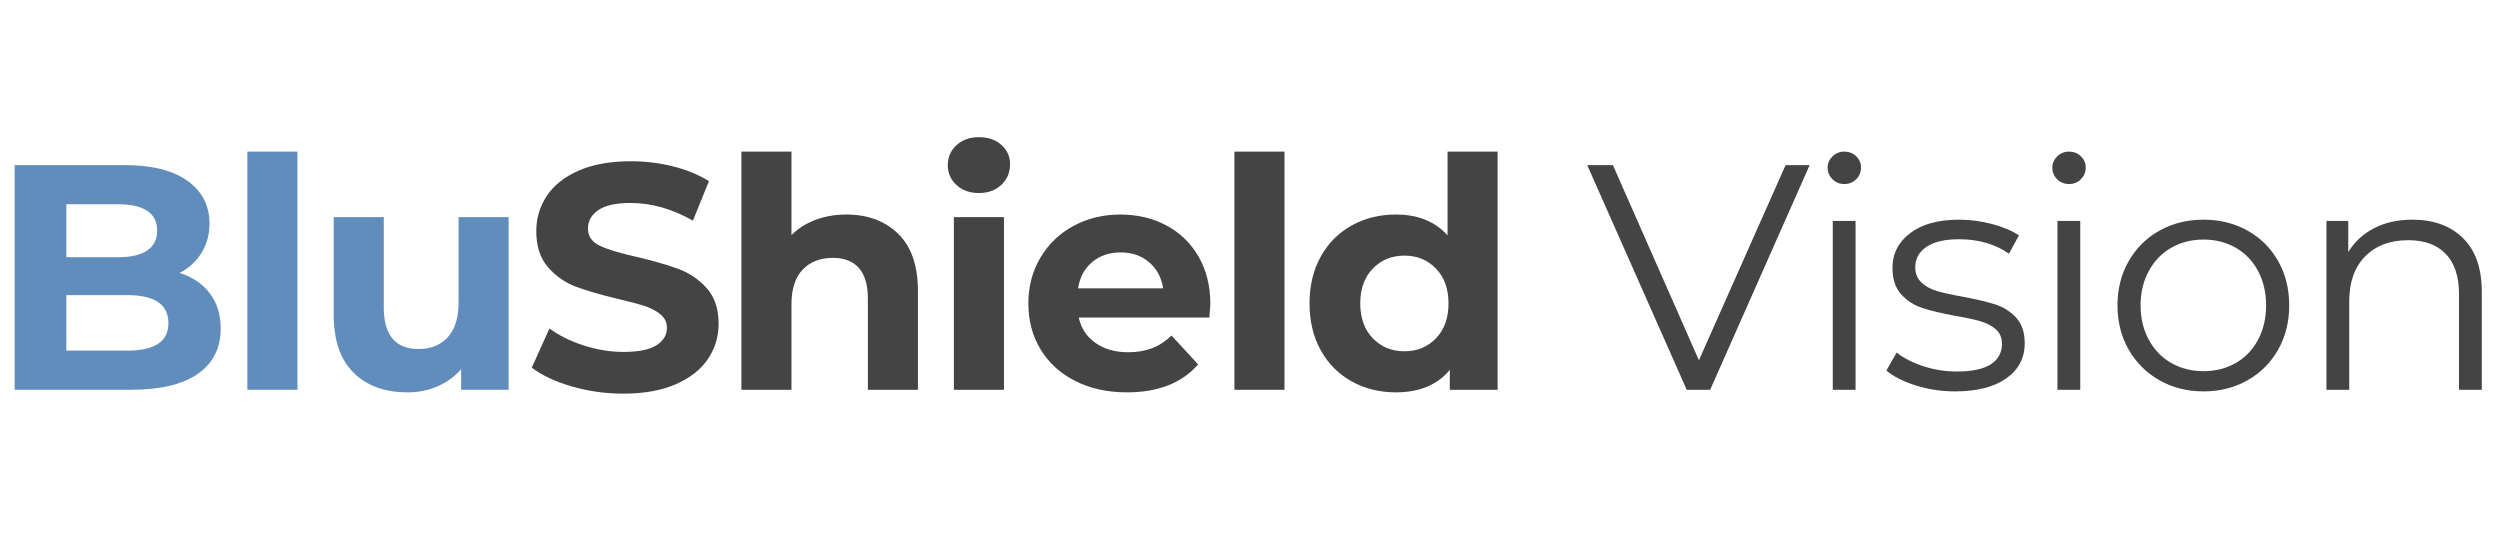
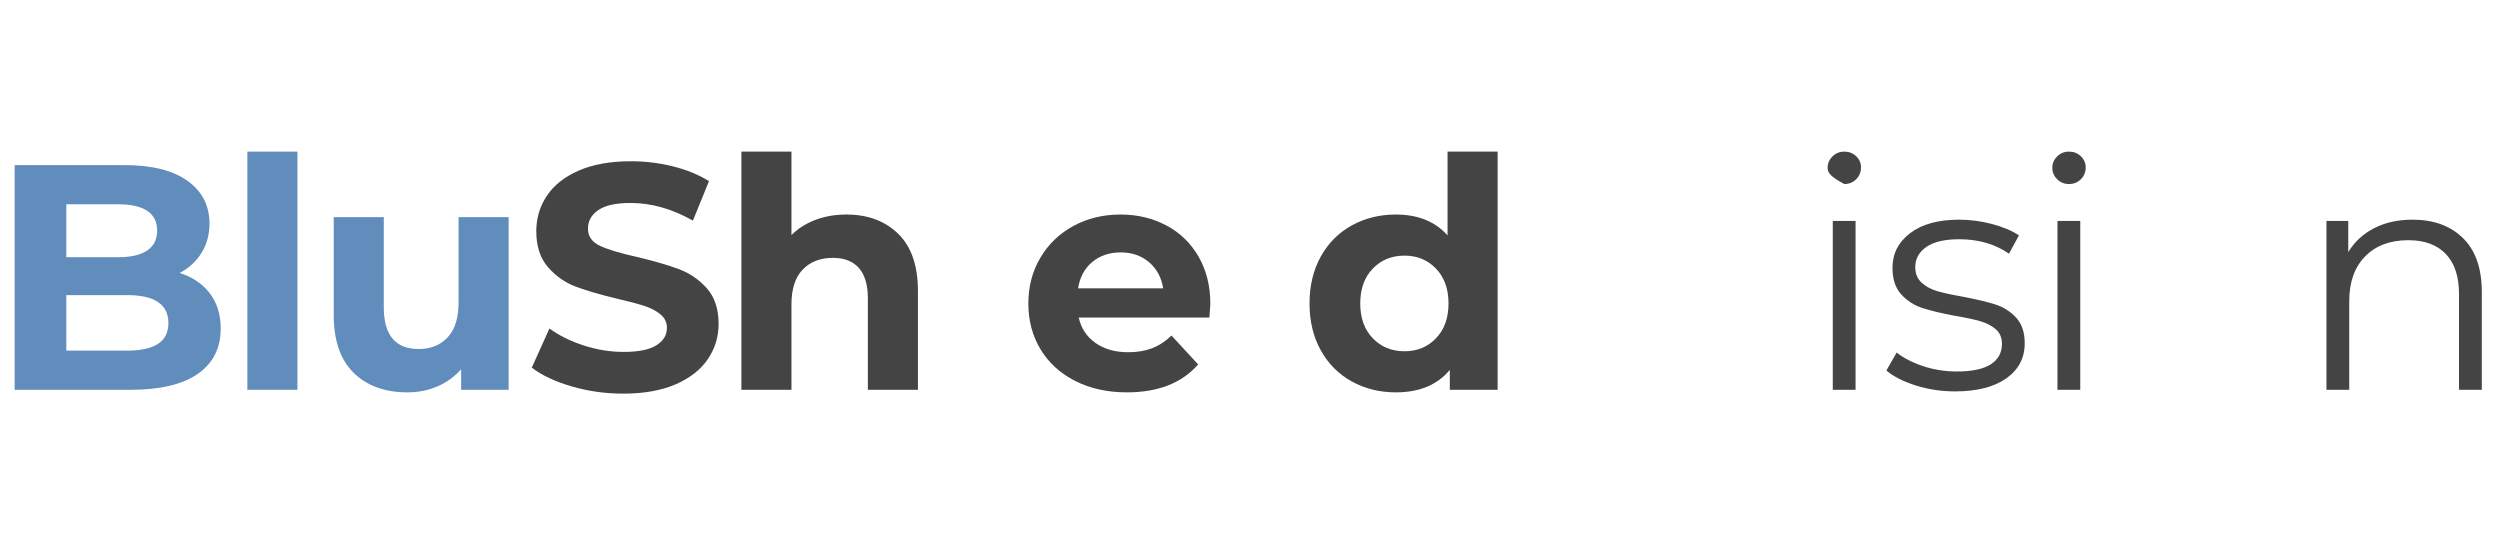
<svg xmlns="http://www.w3.org/2000/svg" version="1.0" preserveAspectRatio="xMidYMid meet" height="1000" viewBox="0 0 3374.88 750" zoomAndPan="magnify" width="4500">
  <defs>
    <g />
  </defs>
  <g fill-opacity="1" fill="#618dbd">
    <g transform="translate(-16.254, 526.213)">
      <g>
        <path d="M 258.703 -157.734 C 276.035 -152.242 289.609 -143.07 299.422 -130.219 C 309.242 -117.363 314.156 -101.547 314.156 -82.766 C 314.156 -56.191 303.828 -35.754 283.172 -21.453 C 262.523 -7.148 232.41 0 192.828 0 L 35.969 0 L 35.969 -303.328 L 184.172 -303.328 C 221.141 -303.328 249.52 -296.25 269.312 -282.094 C 289.102 -267.938 299 -248.727 299 -224.469 C 299 -209.727 295.457 -196.582 288.375 -185.031 C 281.301 -173.477 271.41 -164.379 258.703 -157.734 Z M 105.734 -250.469 L 105.734 -178.969 L 175.5 -178.969 C 192.832 -178.969 205.973 -182 214.922 -188.062 C 223.879 -194.133 228.359 -203.094 228.359 -214.938 C 228.359 -226.781 223.879 -235.66 214.922 -241.578 C 205.973 -247.504 192.832 -250.469 175.5 -250.469 Z M 187.625 -52.859 C 206.113 -52.859 220.051 -55.891 229.438 -61.953 C 238.832 -68.023 243.531 -77.414 243.531 -90.125 C 243.531 -115.258 224.895 -127.828 187.625 -127.828 L 105.734 -127.828 L 105.734 -52.859 Z M 187.625 -52.859" />
      </g>
    </g>
  </g>
  <g fill-opacity="1" fill="#618dbd">
    <g transform="translate(302.677, 526.213)">
      <g>
        <path d="M 31.203 -321.531 L 98.797 -321.531 L 98.797 0 L 31.203 0 Z M 31.203 -321.531" />
      </g>
    </g>
  </g>
  <g fill-opacity="1" fill="#618dbd">
    <g transform="translate(420.542, 526.213)">
      <g>
        <path d="M 266.062 -233.125 L 266.062 0 L 201.938 0 L 201.938 -27.734 C 192.977 -17.617 182.285 -9.891 169.859 -4.547 C 157.441 0.797 144.008 3.469 129.562 3.469 C 98.938 3.469 74.672 -5.344 56.766 -22.969 C 38.859 -40.594 29.906 -66.738 29.906 -101.406 L 29.906 -233.125 L 97.5 -233.125 L 97.5 -111.359 C 97.5 -73.805 113.242 -55.031 144.734 -55.031 C 160.91 -55.031 173.91 -60.301 183.734 -70.844 C 193.555 -81.395 198.469 -97.066 198.469 -117.859 L 198.469 -233.125 Z M 266.062 -233.125" />
      </g>
    </g>
  </g>
  <g fill-opacity="1" fill="#444444">
    <g transform="translate(705.719, 526.213)">
      <g>
        <path d="M 135.625 5.203 C 111.656 5.203 88.473 1.953 66.078 -4.547 C 43.691 -11.047 25.711 -19.5 12.141 -29.906 L 35.969 -82.766 C 48.969 -73.234 64.422 -65.578 82.328 -59.797 C 100.242 -54.016 118.156 -51.125 136.062 -51.125 C 156 -51.125 170.734 -54.086 180.266 -60.016 C 189.797 -65.941 194.562 -73.812 194.562 -83.625 C 194.562 -90.852 191.742 -96.848 186.109 -101.609 C 180.484 -106.379 173.266 -110.207 164.453 -113.094 C 155.641 -115.988 143.723 -119.164 128.703 -122.625 C 105.586 -128.113 86.66 -133.602 71.922 -139.094 C 57.191 -144.582 44.555 -153.395 34.016 -165.531 C 23.473 -177.664 18.203 -193.844 18.203 -214.062 C 18.203 -231.688 22.969 -247.645 32.5 -261.938 C 42.031 -276.238 56.398 -287.578 75.609 -295.953 C 94.828 -304.336 118.301 -308.531 146.031 -308.531 C 165.383 -308.531 184.305 -306.219 202.797 -301.594 C 221.285 -296.969 237.461 -290.32 251.328 -281.656 L 229.656 -228.359 C 201.633 -244.254 173.613 -252.203 145.594 -252.203 C 125.945 -252.203 111.43 -249.02 102.047 -242.656 C 92.66 -236.301 87.969 -227.926 87.969 -217.531 C 87.969 -207.133 93.383 -199.406 104.219 -194.344 C 115.051 -189.289 131.586 -184.305 153.828 -179.391 C 176.941 -173.91 195.863 -168.426 210.594 -162.938 C 225.332 -157.445 237.973 -148.781 248.516 -136.938 C 259.055 -125.094 264.328 -109.055 264.328 -88.828 C 264.328 -71.492 259.488 -55.676 249.812 -41.375 C 240.133 -27.082 225.617 -15.742 206.266 -7.359 C 186.91 1.016 163.363 5.203 135.625 5.203 Z M 135.625 5.203" />
      </g>
    </g>
  </g>
  <g fill-opacity="1" fill="#444444">
    <g transform="translate(969.617, 526.213)">
      <g>
        <path d="M 172.891 -236.594 C 201.785 -236.594 225.113 -227.926 242.875 -210.594 C 260.645 -193.258 269.531 -167.551 269.531 -133.469 L 269.531 0 L 201.938 0 L 201.938 -123.062 C 201.938 -141.551 197.891 -155.344 189.797 -164.438 C 181.711 -173.539 170.016 -178.094 154.703 -178.094 C 137.648 -178.094 124.066 -172.82 113.953 -162.281 C 103.848 -151.738 98.797 -136.066 98.797 -115.266 L 98.797 0 L 31.203 0 L 31.203 -321.531 L 98.797 -321.531 L 98.797 -208.859 C 107.754 -217.816 118.586 -224.676 131.297 -229.438 C 144.004 -234.207 157.867 -236.594 172.891 -236.594 Z M 172.891 -236.594" />
      </g>
    </g>
  </g>
  <g fill-opacity="1" fill="#444444">
    <g transform="translate(1256.481, 526.213)">
      <g>
-         <path d="M 31.203 -233.125 L 98.797 -233.125 L 98.797 0 L 31.203 0 Z M 65 -265.625 C 52.582 -265.625 42.473 -269.234 34.672 -276.453 C 26.867 -283.68 22.969 -292.641 22.969 -303.328 C 22.969 -314.016 26.867 -322.969 34.672 -330.188 C 42.473 -337.414 52.582 -341.031 65 -341.031 C 77.426 -341.031 87.535 -337.562 95.328 -330.625 C 103.129 -323.695 107.031 -315.031 107.031 -304.625 C 107.031 -293.363 103.129 -284.047 95.328 -276.672 C 87.535 -269.305 77.426 -265.625 65 -265.625 Z M 65 -265.625" />
-       </g>
+         </g>
    </g>
  </g>
  <g fill-opacity="1" fill="#444444">
    <g transform="translate(1374.346, 526.213)">
      <g>
        <path d="M 259.562 -115.703 C 259.562 -114.836 259.129 -108.77 258.266 -97.5 L 81.906 -97.5 C 85.082 -83.051 92.594 -71.641 104.438 -63.266 C 116.281 -54.891 131.008 -50.703 148.625 -50.703 C 160.758 -50.703 171.52 -52.504 180.906 -56.109 C 190.301 -59.723 199.039 -65.43 207.125 -73.234 L 243.094 -34.234 C 221.145 -9.098 189.078 3.469 146.891 3.469 C 120.609 3.469 97.352 -1.656 77.125 -11.906 C 56.906 -22.164 41.305 -36.395 30.328 -54.594 C 19.348 -72.801 13.859 -93.457 13.859 -116.562 C 13.859 -139.383 19.273 -159.969 30.109 -178.312 C 40.941 -196.656 55.816 -210.953 74.734 -221.203 C 93.66 -231.461 114.828 -236.594 138.234 -236.594 C 161.055 -236.594 181.711 -231.68 200.203 -221.859 C 218.691 -212.035 233.207 -197.953 243.75 -179.609 C 254.289 -161.266 259.562 -139.961 259.562 -115.703 Z M 138.672 -185.469 C 123.359 -185.469 110.5 -181.133 100.094 -172.469 C 89.695 -163.801 83.344 -151.957 81.031 -136.938 L 195.859 -136.938 C 193.547 -151.664 187.191 -163.438 176.797 -172.25 C 166.398 -181.062 153.691 -185.469 138.672 -185.469 Z M 138.672 -185.469" />
      </g>
    </g>
  </g>
  <g fill-opacity="1" fill="#444444">
    <g transform="translate(1635.21, 526.213)">
      <g>
-         <path d="M 31.203 -321.531 L 98.797 -321.531 L 98.797 0 L 31.203 0 Z M 31.203 -321.531" />
-       </g>
+         </g>
    </g>
  </g>
  <g fill-opacity="1" fill="#444444">
    <g transform="translate(1753.075, 526.213)">
      <g>
        <path d="M 268.656 -321.531 L 268.656 0 L 204.094 0 L 204.094 -26.859 C 187.344 -6.641 163.078 3.469 131.297 3.469 C 109.336 3.469 89.473 -1.441 71.703 -11.266 C 53.941 -21.086 40.004 -35.098 29.891 -53.297 C 19.785 -71.492 14.734 -92.582 14.734 -116.562 C 14.734 -140.539 19.785 -161.629 29.891 -179.828 C 40.004 -198.023 53.941 -212.035 71.703 -221.859 C 89.473 -231.68 109.336 -236.594 131.297 -236.594 C 161.055 -236.594 184.312 -227.207 201.062 -208.438 L 201.062 -321.531 Z M 143 -52 C 160.039 -52 174.191 -57.848 185.453 -69.547 C 196.723 -81.242 202.359 -96.914 202.359 -116.562 C 202.359 -136.207 196.723 -151.879 185.453 -163.578 C 174.191 -175.273 160.039 -181.125 143 -181.125 C 125.664 -181.125 111.363 -175.273 100.094 -163.578 C 88.832 -151.879 83.203 -136.207 83.203 -116.562 C 83.203 -96.914 88.832 -81.242 100.094 -69.547 C 111.363 -57.848 125.664 -52 143 -52 Z M 143 -52" />
      </g>
    </g>
  </g>
  <g fill-opacity="1" fill="#444444">
    <g transform="translate(2040.419, 526.213)">
      <g />
    </g>
  </g>
  <g fill-opacity="1" fill="#444444">
    <g transform="translate(2141.384, 526.213)">
      <g>
-         <path d="M 301.594 -303.328 L 167.266 0 L 135.625 0 L 1.297 -303.328 L 35.969 -303.328 L 152.094 -39.859 L 269.094 -303.328 Z M 301.594 -303.328" />
-       </g>
+         </g>
    </g>
  </g>
  <g fill-opacity="1" fill="#444444">
    <g transform="translate(2431.281, 526.213)">
      <g>
-         <path d="M 42.906 -227.938 L 73.672 -227.938 L 73.672 0 L 42.906 0 Z M 58.5 -277.766 C 52.145 -277.766 46.801 -279.93 42.469 -284.266 C 38.133 -288.598 35.969 -293.797 35.969 -299.859 C 35.969 -305.641 38.133 -310.695 42.469 -315.031 C 46.801 -319.363 52.145 -321.531 58.5 -321.531 C 64.852 -321.531 70.195 -319.438 74.531 -315.25 C 78.863 -311.062 81.031 -306.078 81.031 -300.297 C 81.031 -293.941 78.863 -288.598 74.531 -284.266 C 70.195 -279.93 64.852 -277.766 58.5 -277.766 Z M 58.5 -277.766" />
+         <path d="M 42.906 -227.938 L 73.672 -227.938 L 73.672 0 L 42.906 0 Z M 58.5 -277.766 C 38.133 -288.598 35.969 -293.797 35.969 -299.859 C 35.969 -305.641 38.133 -310.695 42.469 -315.031 C 46.801 -319.363 52.145 -321.531 58.5 -321.531 C 64.852 -321.531 70.195 -319.438 74.531 -315.25 C 78.863 -311.062 81.031 -306.078 81.031 -300.297 C 81.031 -293.941 78.863 -288.598 74.531 -284.266 C 70.195 -279.93 64.852 -277.766 58.5 -277.766 Z M 58.5 -277.766" />
      </g>
    </g>
  </g>
  <g fill-opacity="1" fill="#444444">
    <g transform="translate(2535.28, 526.213)">
      <g>
        <path d="M 104 2.172 C 85.508 2.172 67.812 -0.5 50.906 -5.844 C 34.008 -11.188 20.797 -17.906 11.266 -26 L 25.141 -50.266 C 34.672 -42.754 46.656 -36.613 61.094 -31.844 C 75.539 -27.082 90.566 -24.703 106.172 -24.703 C 126.961 -24.703 142.344 -27.953 152.312 -34.453 C 162.281 -40.953 167.266 -50.125 167.266 -61.969 C 167.266 -70.344 164.52 -76.91 159.031 -81.672 C 153.539 -86.441 146.609 -90.055 138.234 -92.516 C 129.859 -94.973 118.734 -97.359 104.859 -99.672 C 86.367 -103.129 71.488 -106.664 60.219 -110.281 C 48.957 -113.895 39.352 -120.035 31.406 -128.703 C 23.469 -137.367 19.5 -149.359 19.5 -164.672 C 19.5 -183.734 27.441 -199.328 43.328 -211.453 C 59.223 -223.586 81.32 -229.656 109.625 -229.656 C 124.363 -229.656 139.098 -227.707 153.828 -223.812 C 168.566 -219.914 180.703 -214.789 190.234 -208.438 L 176.797 -183.734 C 158.016 -196.734 135.625 -203.234 109.625 -203.234 C 89.988 -203.234 75.188 -199.766 65.219 -192.828 C 55.25 -185.898 50.266 -176.801 50.266 -165.531 C 50.266 -156.863 53.082 -149.93 58.719 -144.734 C 64.352 -139.535 71.359 -135.707 79.734 -133.25 C 88.109 -130.789 99.664 -128.266 114.406 -125.672 C 132.602 -122.203 147.188 -118.734 158.156 -115.266 C 169.133 -111.797 178.523 -105.875 186.328 -97.5 C 194.129 -89.125 198.031 -77.566 198.031 -62.828 C 198.031 -42.898 189.723 -27.082 173.109 -15.375 C 156.504 -3.676 133.469 2.172 104 2.172 Z M 104 2.172" />
      </g>
    </g>
  </g>
  <g fill-opacity="1" fill="#444444">
    <g transform="translate(2734.611, 526.213)">
      <g>
        <path d="M 42.906 -227.938 L 73.672 -227.938 L 73.672 0 L 42.906 0 Z M 58.5 -277.766 C 52.145 -277.766 46.801 -279.93 42.469 -284.266 C 38.133 -288.598 35.969 -293.797 35.969 -299.859 C 35.969 -305.641 38.133 -310.695 42.469 -315.031 C 46.801 -319.363 52.145 -321.531 58.5 -321.531 C 64.852 -321.531 70.195 -319.438 74.531 -315.25 C 78.863 -311.062 81.031 -306.078 81.031 -300.297 C 81.031 -293.941 78.863 -288.598 74.531 -284.266 C 70.195 -279.93 64.852 -277.766 58.5 -277.766 Z M 58.5 -277.766" />
      </g>
    </g>
  </g>
  <g fill-opacity="1" fill="#444444">
    <g transform="translate(2838.609, 526.213)">
      <g>
-         <path d="M 136.062 2.172 C 114.102 2.172 94.312 -2.812 76.688 -12.781 C 59.07 -22.75 45.207 -36.539 35.094 -54.156 C 24.988 -71.781 19.938 -91.719 19.938 -113.969 C 19.938 -136.207 24.988 -156.141 35.094 -173.766 C 45.207 -191.391 59.07 -205.109 76.688 -214.922 C 94.312 -224.742 114.102 -229.656 136.062 -229.656 C 158.02 -229.656 177.805 -224.742 195.422 -214.922 C 213.047 -205.109 226.844 -191.391 236.812 -173.766 C 246.781 -156.141 251.766 -136.207 251.766 -113.969 C 251.766 -91.719 246.781 -71.781 236.812 -54.156 C 226.844 -36.539 213.047 -22.75 195.422 -12.781 C 177.805 -2.812 158.02 2.172 136.062 2.172 Z M 136.062 -25.141 C 152.238 -25.141 166.754 -28.82 179.609 -36.188 C 192.461 -43.551 202.5 -54.02 209.719 -67.594 C 216.945 -81.176 220.562 -96.633 220.562 -113.969 C 220.562 -131.301 216.945 -146.754 209.719 -160.328 C 202.5 -173.91 192.461 -184.383 179.609 -191.75 C 166.754 -199.113 152.238 -202.797 136.062 -202.797 C 119.883 -202.797 105.367 -199.113 92.516 -191.75 C 79.66 -184.383 69.547 -173.91 62.172 -160.328 C 54.805 -146.754 51.125 -131.301 51.125 -113.969 C 51.125 -96.633 54.805 -81.176 62.172 -67.594 C 69.547 -54.02 79.66 -43.551 92.516 -36.188 C 105.367 -28.82 119.883 -25.141 136.062 -25.141 Z M 136.062 -25.141" />
-       </g>
+         </g>
    </g>
  </g>
  <g fill-opacity="1" fill="#444444">
    <g transform="translate(3097.74, 526.213)">
      <g>
        <path d="M 159.031 -229.656 C 187.633 -229.656 210.383 -221.348 227.281 -204.734 C 244.176 -188.129 252.625 -163.941 252.625 -132.172 L 252.625 0 L 221.859 0 L 221.859 -129.125 C 221.859 -152.82 215.938 -170.879 204.094 -183.297 C 192.25 -195.723 175.348 -201.938 153.391 -201.938 C 128.836 -201.938 109.41 -194.641 95.109 -180.047 C 80.816 -165.461 73.672 -145.312 73.672 -119.594 L 73.672 0 L 42.906 0 L 42.906 -227.938 L 72.359 -227.938 L 72.359 -185.891 C 80.742 -199.766 92.375 -210.523 107.25 -218.172 C 122.125 -225.828 139.383 -229.656 159.031 -229.656 Z M 159.031 -229.656" />
      </g>
    </g>
  </g>
</svg>